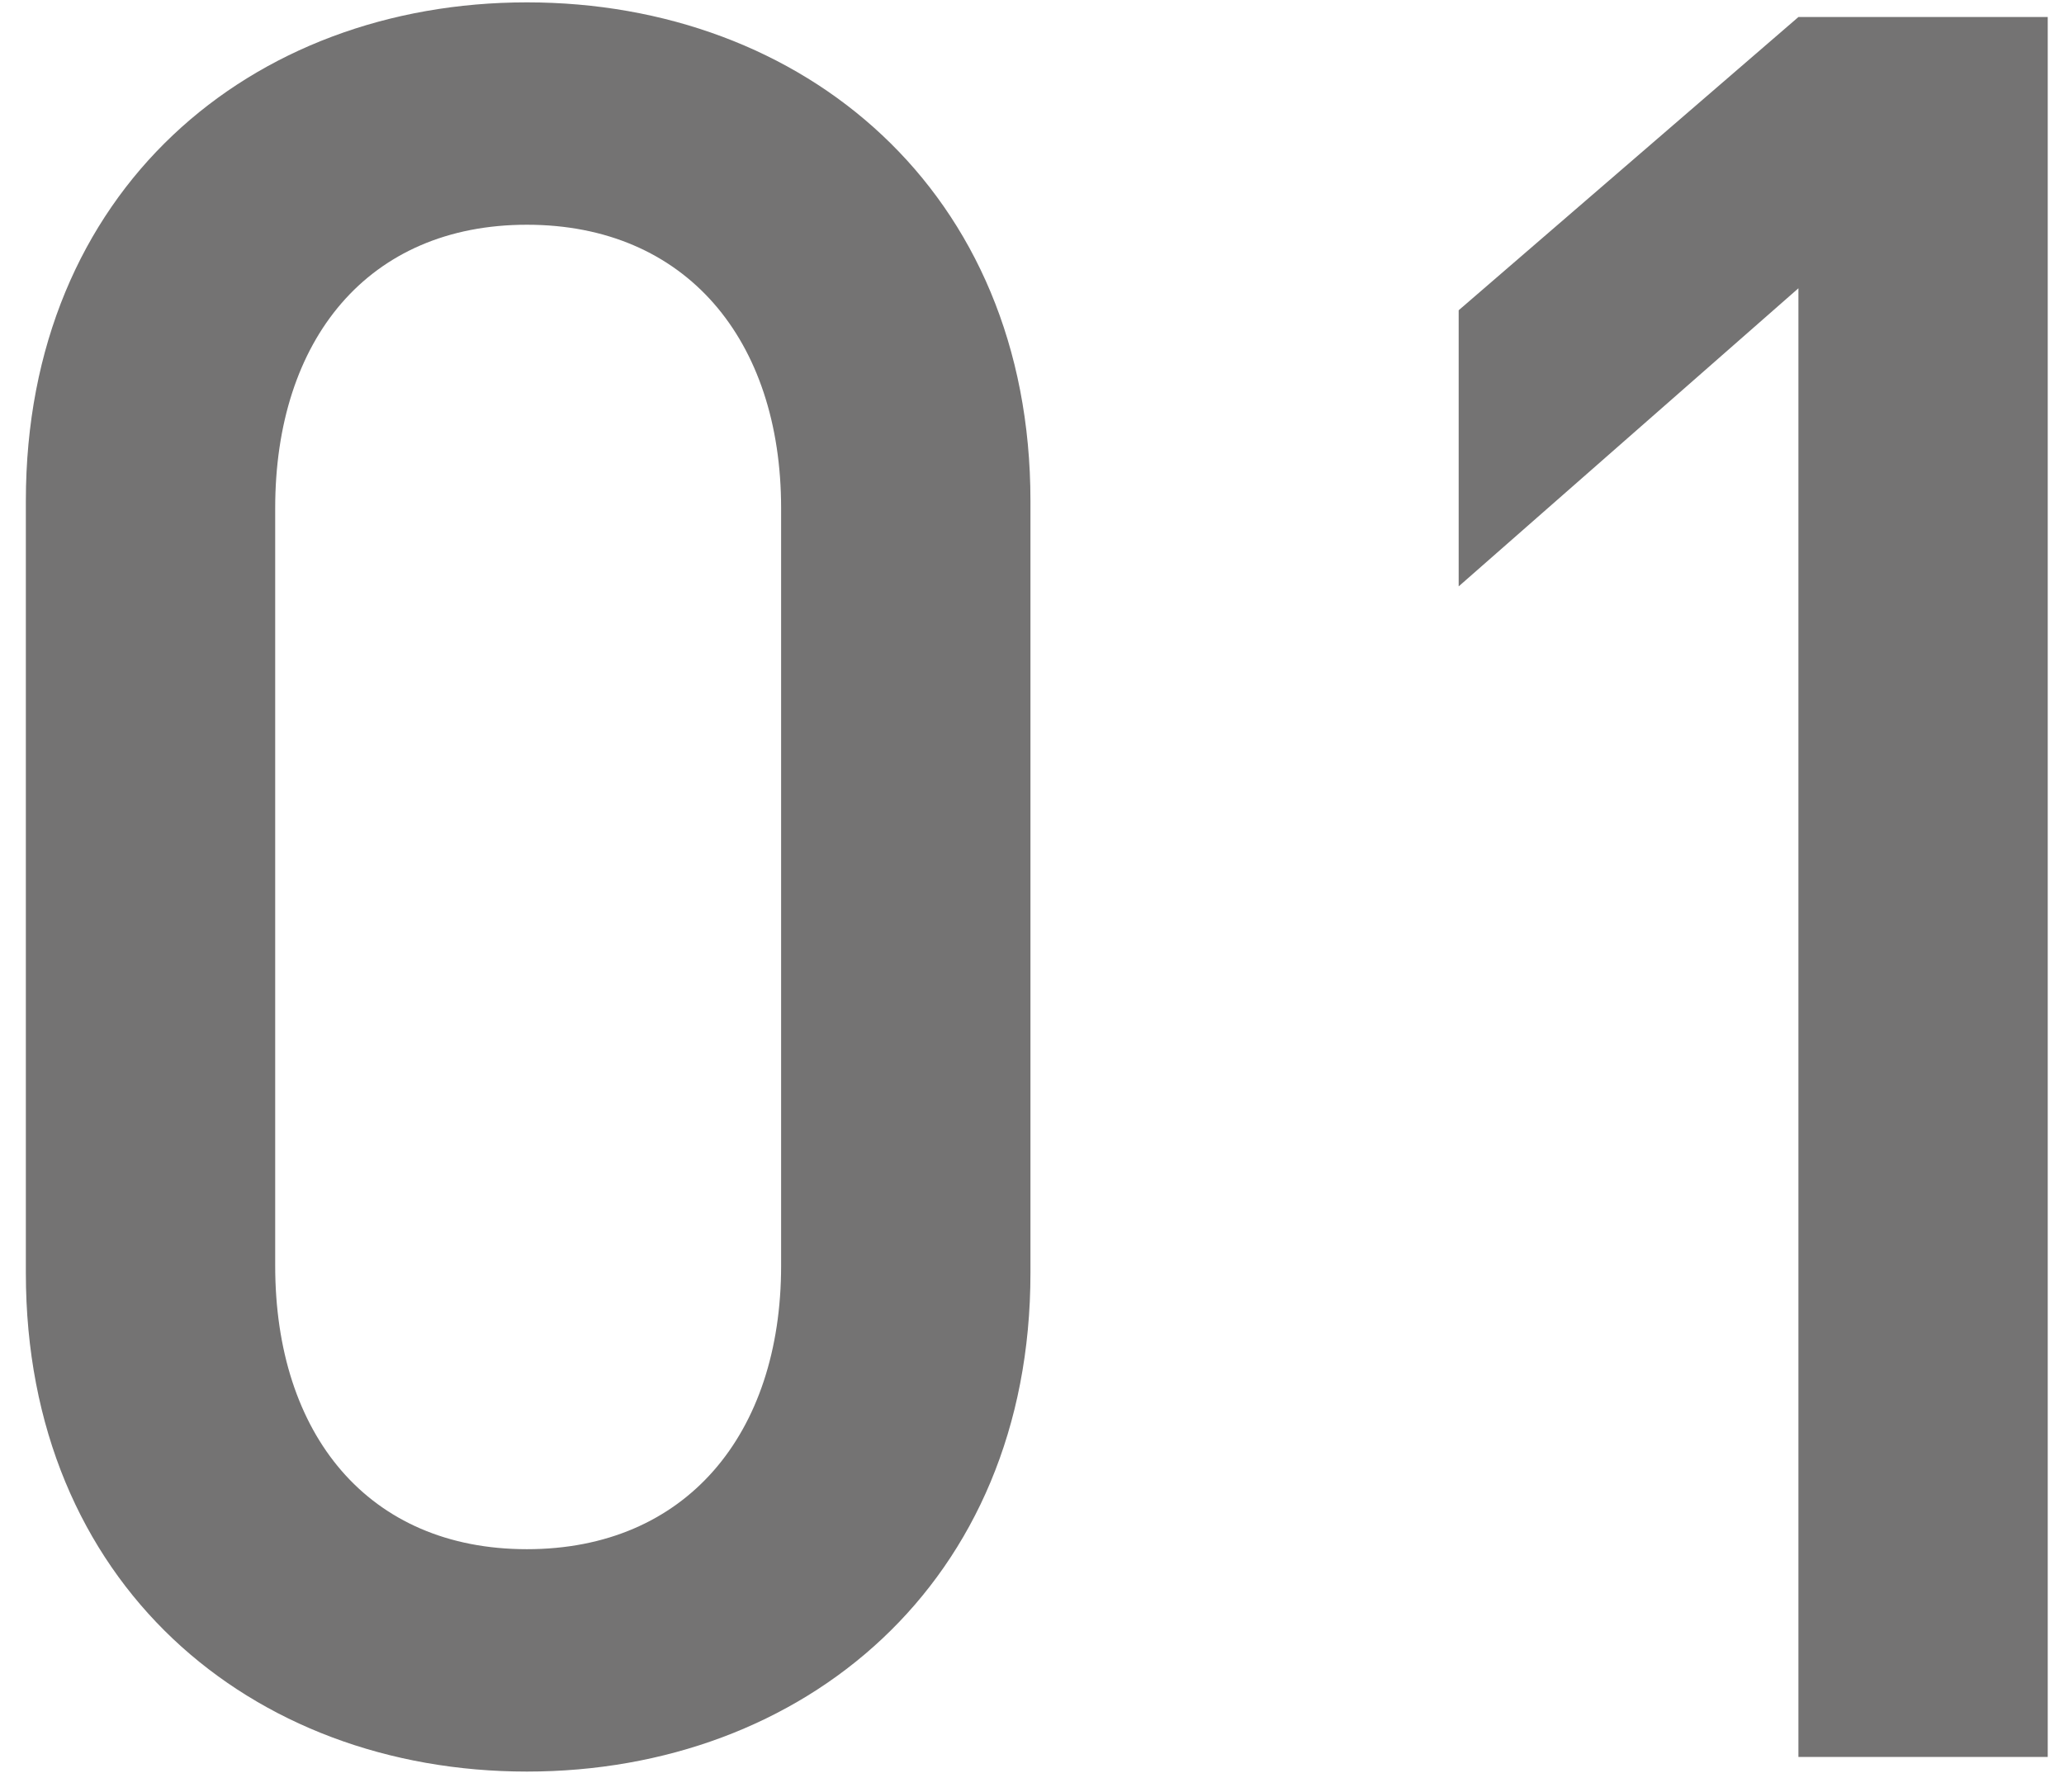
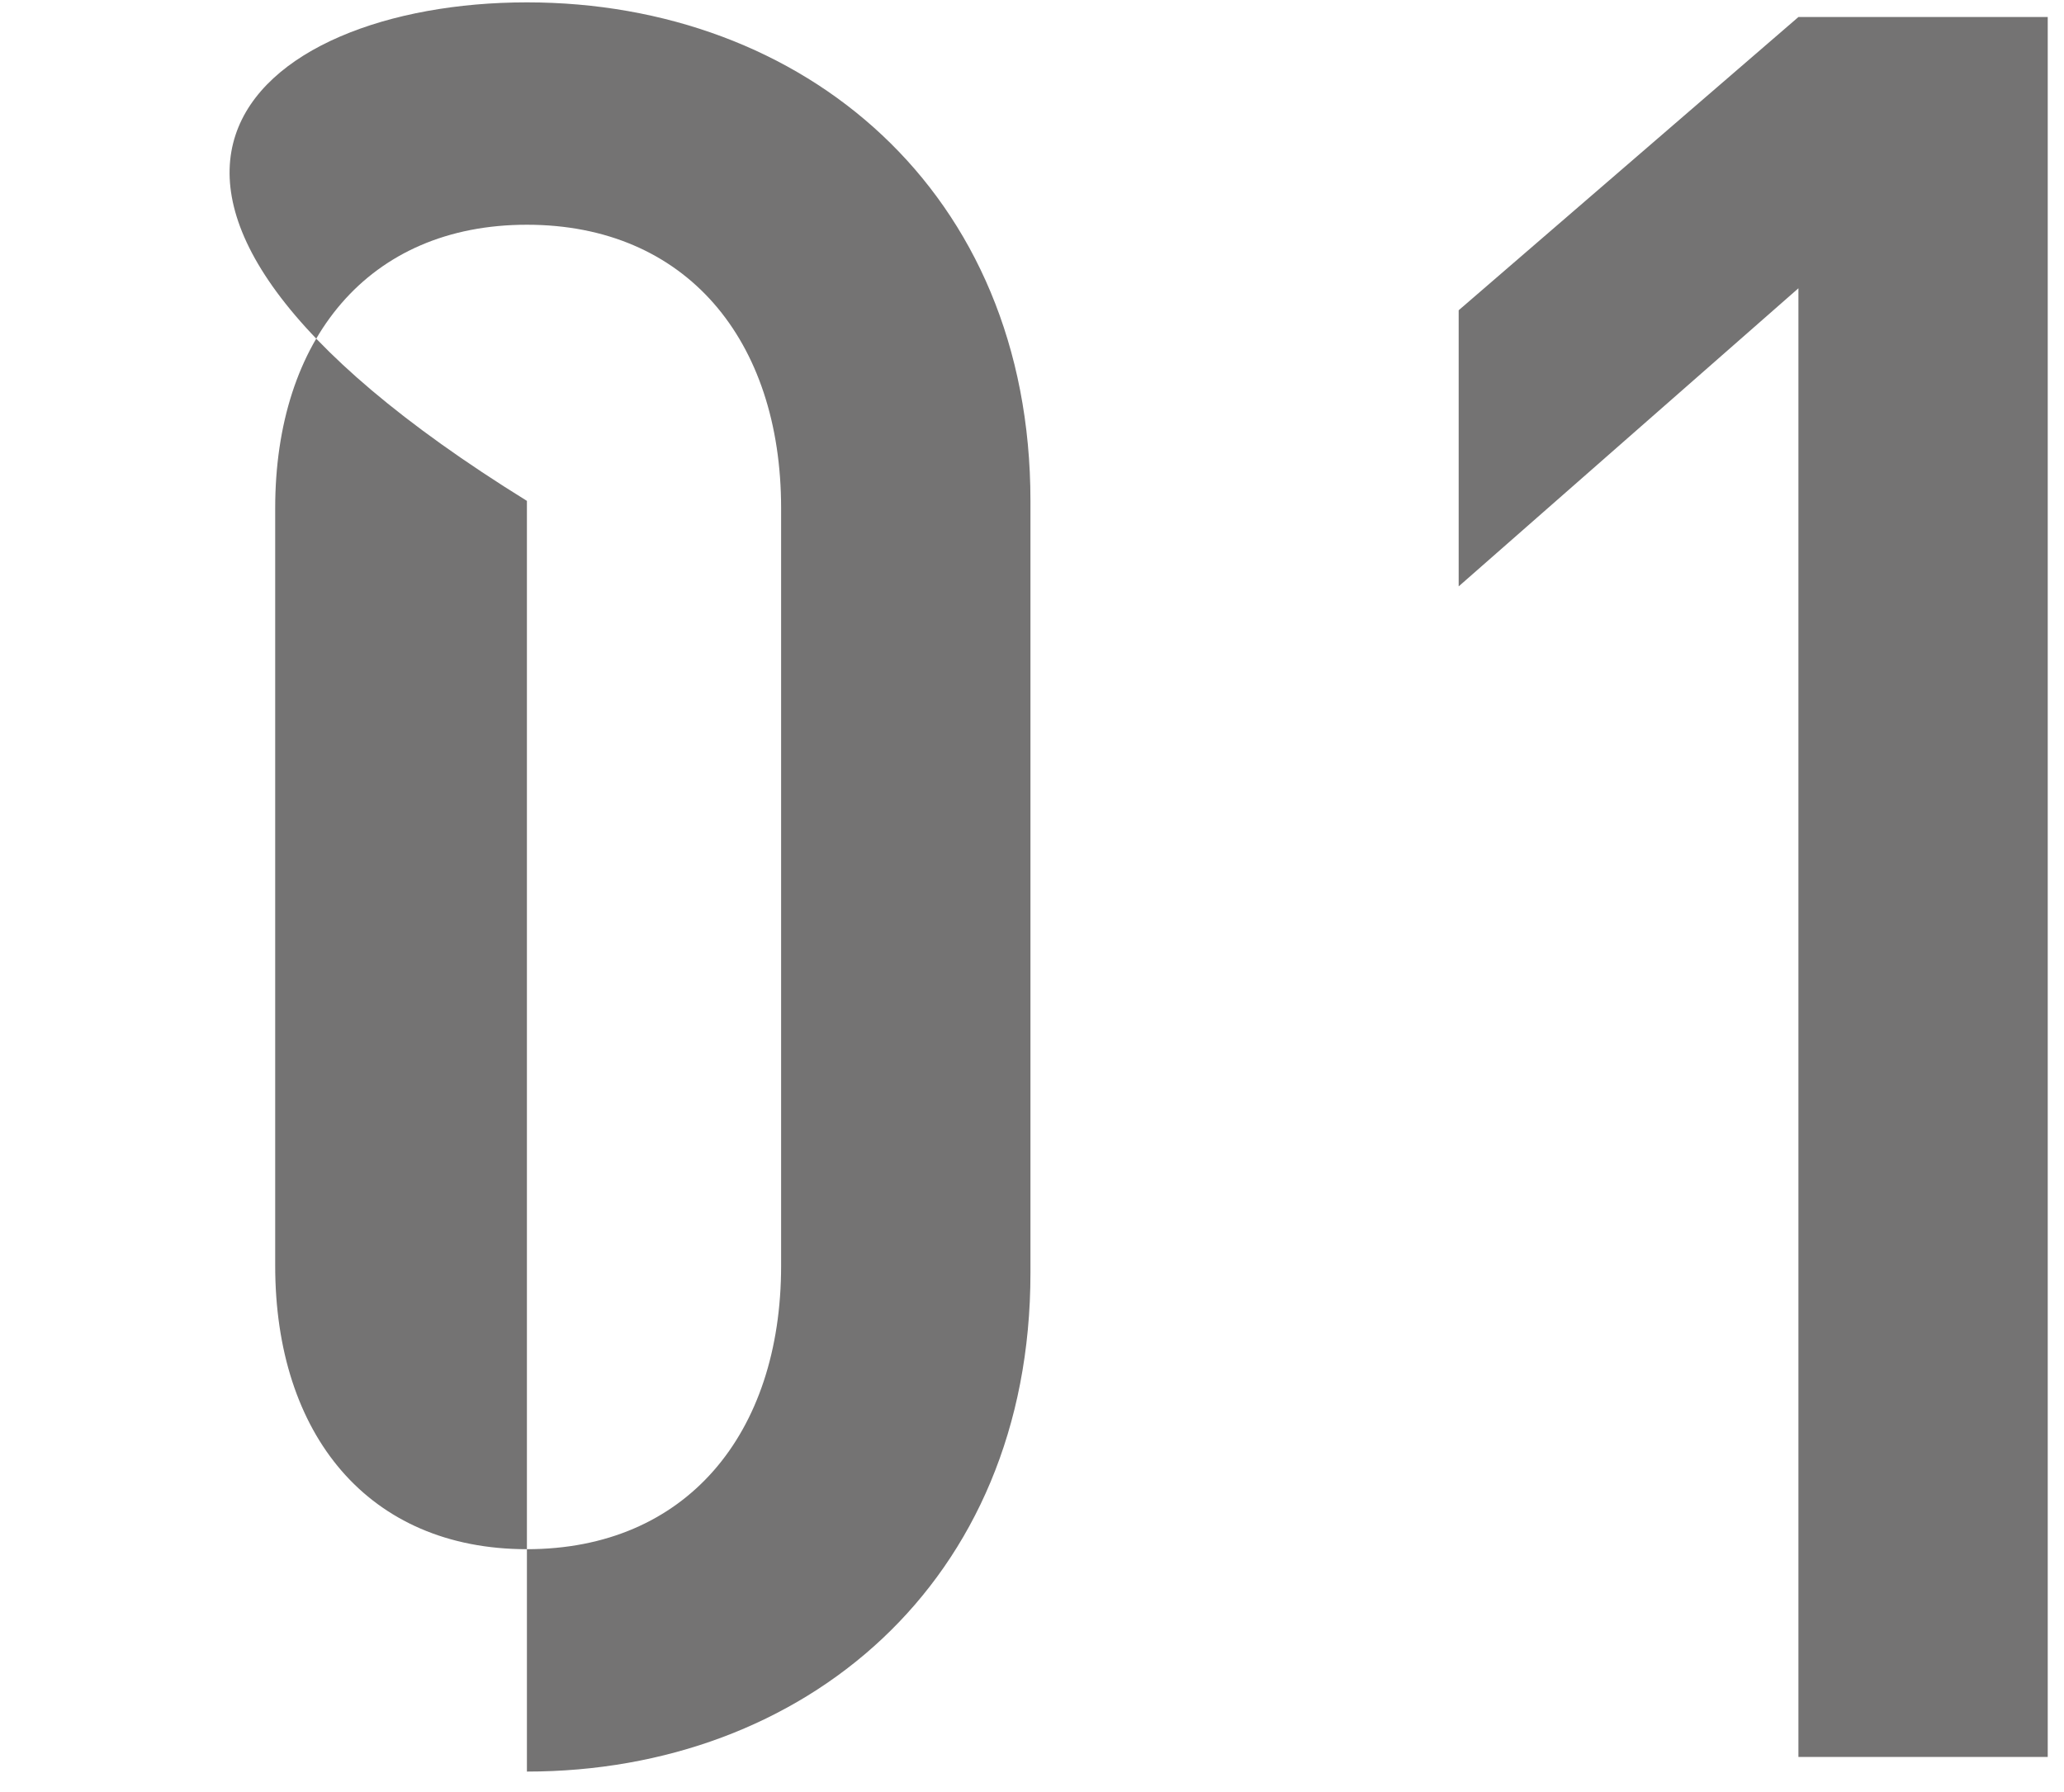
<svg xmlns="http://www.w3.org/2000/svg" width="76" height="66" viewBox="0 0 76 66" fill="none">
-   <path d="M37.943 46.886C37.943 58.316 29.573 65.246 19.402 65.246C9.232 65.246 0.952 58.316 0.952 46.886V18.447C0.952 7.017 9.232 0.087 19.402 0.087C29.573 0.087 37.943 7.017 37.943 18.447V46.886ZM28.762 46.617V18.716C28.762 12.507 25.253 8.277 19.402 8.277C13.553 8.277 10.133 12.507 10.133 18.716V46.617C10.133 52.827 13.553 57.056 19.402 57.056C25.253 57.056 28.762 52.827 28.762 46.617ZM75.401 64.707H66.221V10.617L53.711 21.596V11.427L66.221 0.627H75.401V64.707Z" fill="#747373" />
+   <path d="M37.943 46.886C37.943 58.316 29.573 65.246 19.402 65.246V18.447C0.952 7.017 9.232 0.087 19.402 0.087C29.573 0.087 37.943 7.017 37.943 18.447V46.886ZM28.762 46.617V18.716C28.762 12.507 25.253 8.277 19.402 8.277C13.553 8.277 10.133 12.507 10.133 18.716V46.617C10.133 52.827 13.553 57.056 19.402 57.056C25.253 57.056 28.762 52.827 28.762 46.617ZM75.401 64.707H66.221V10.617L53.711 21.596V11.427L66.221 0.627H75.401V64.707Z" fill="#747373" />
</svg>